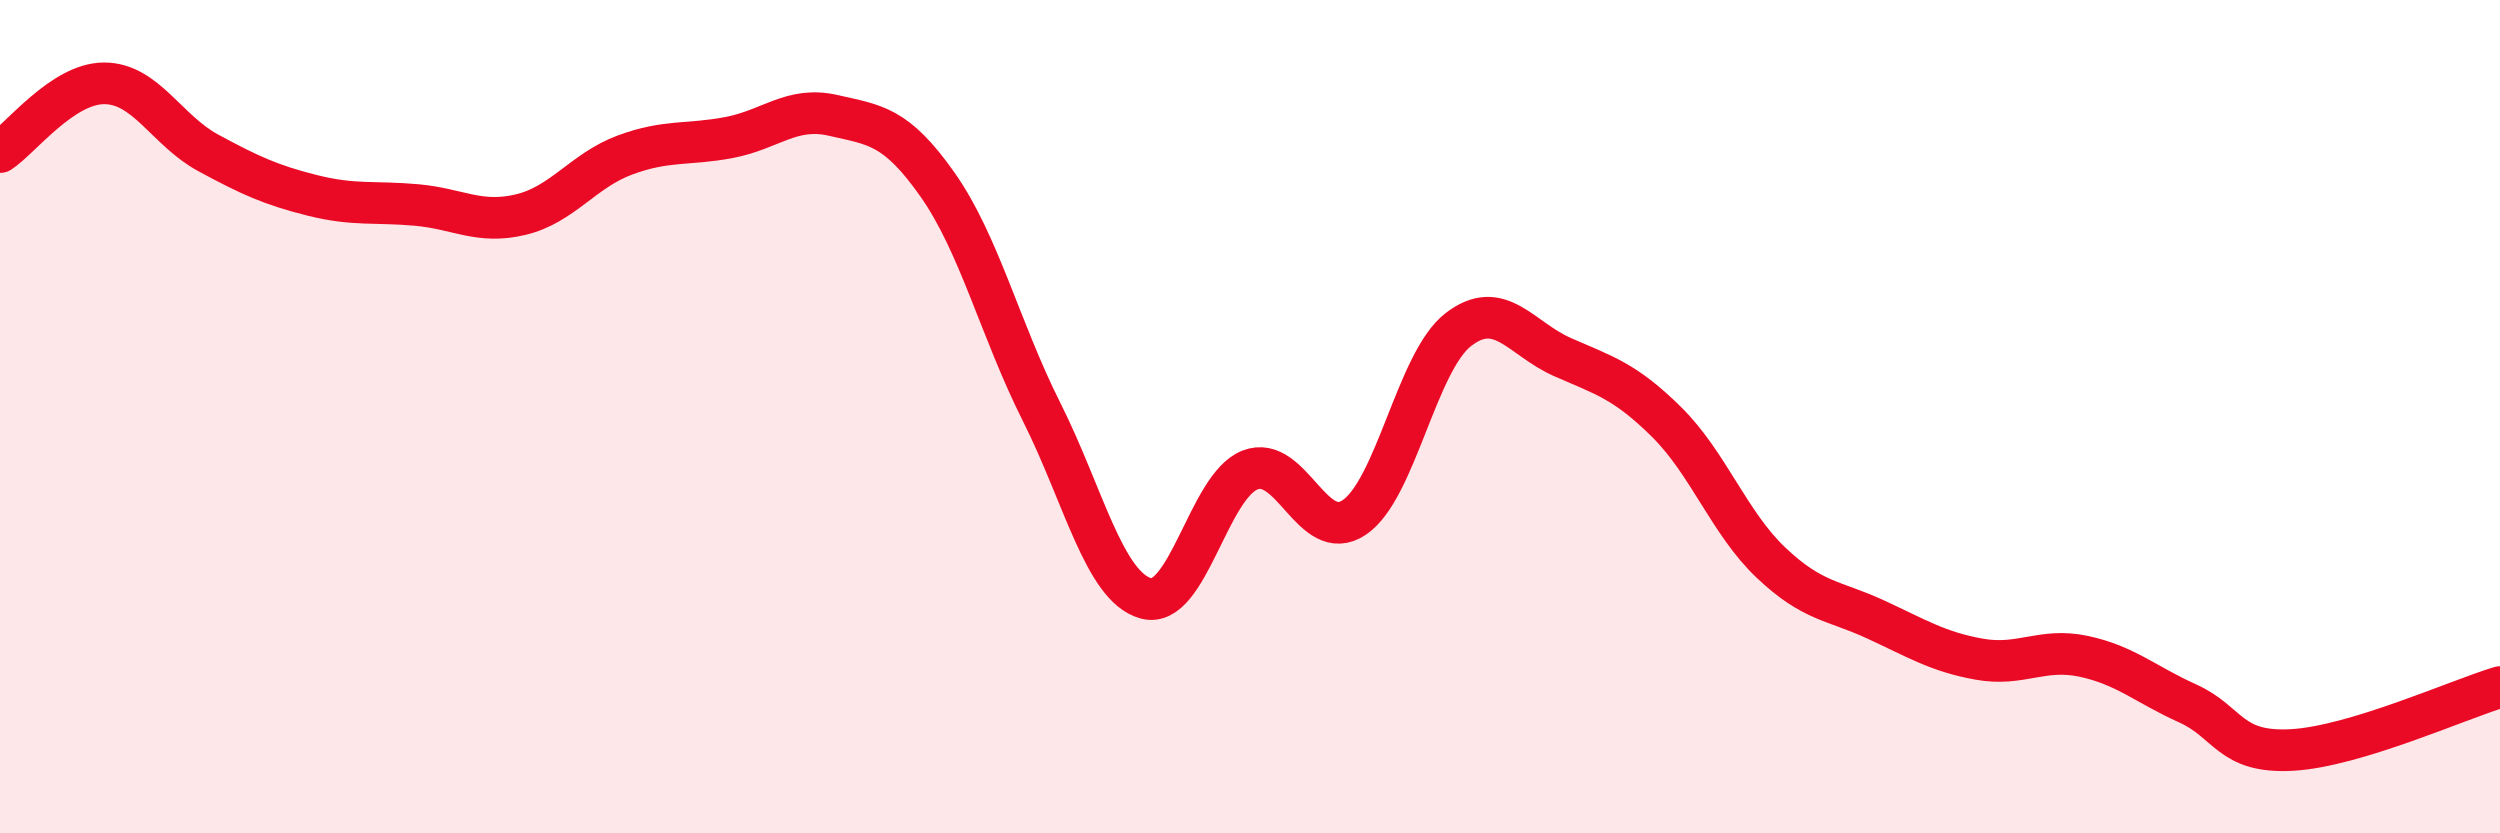
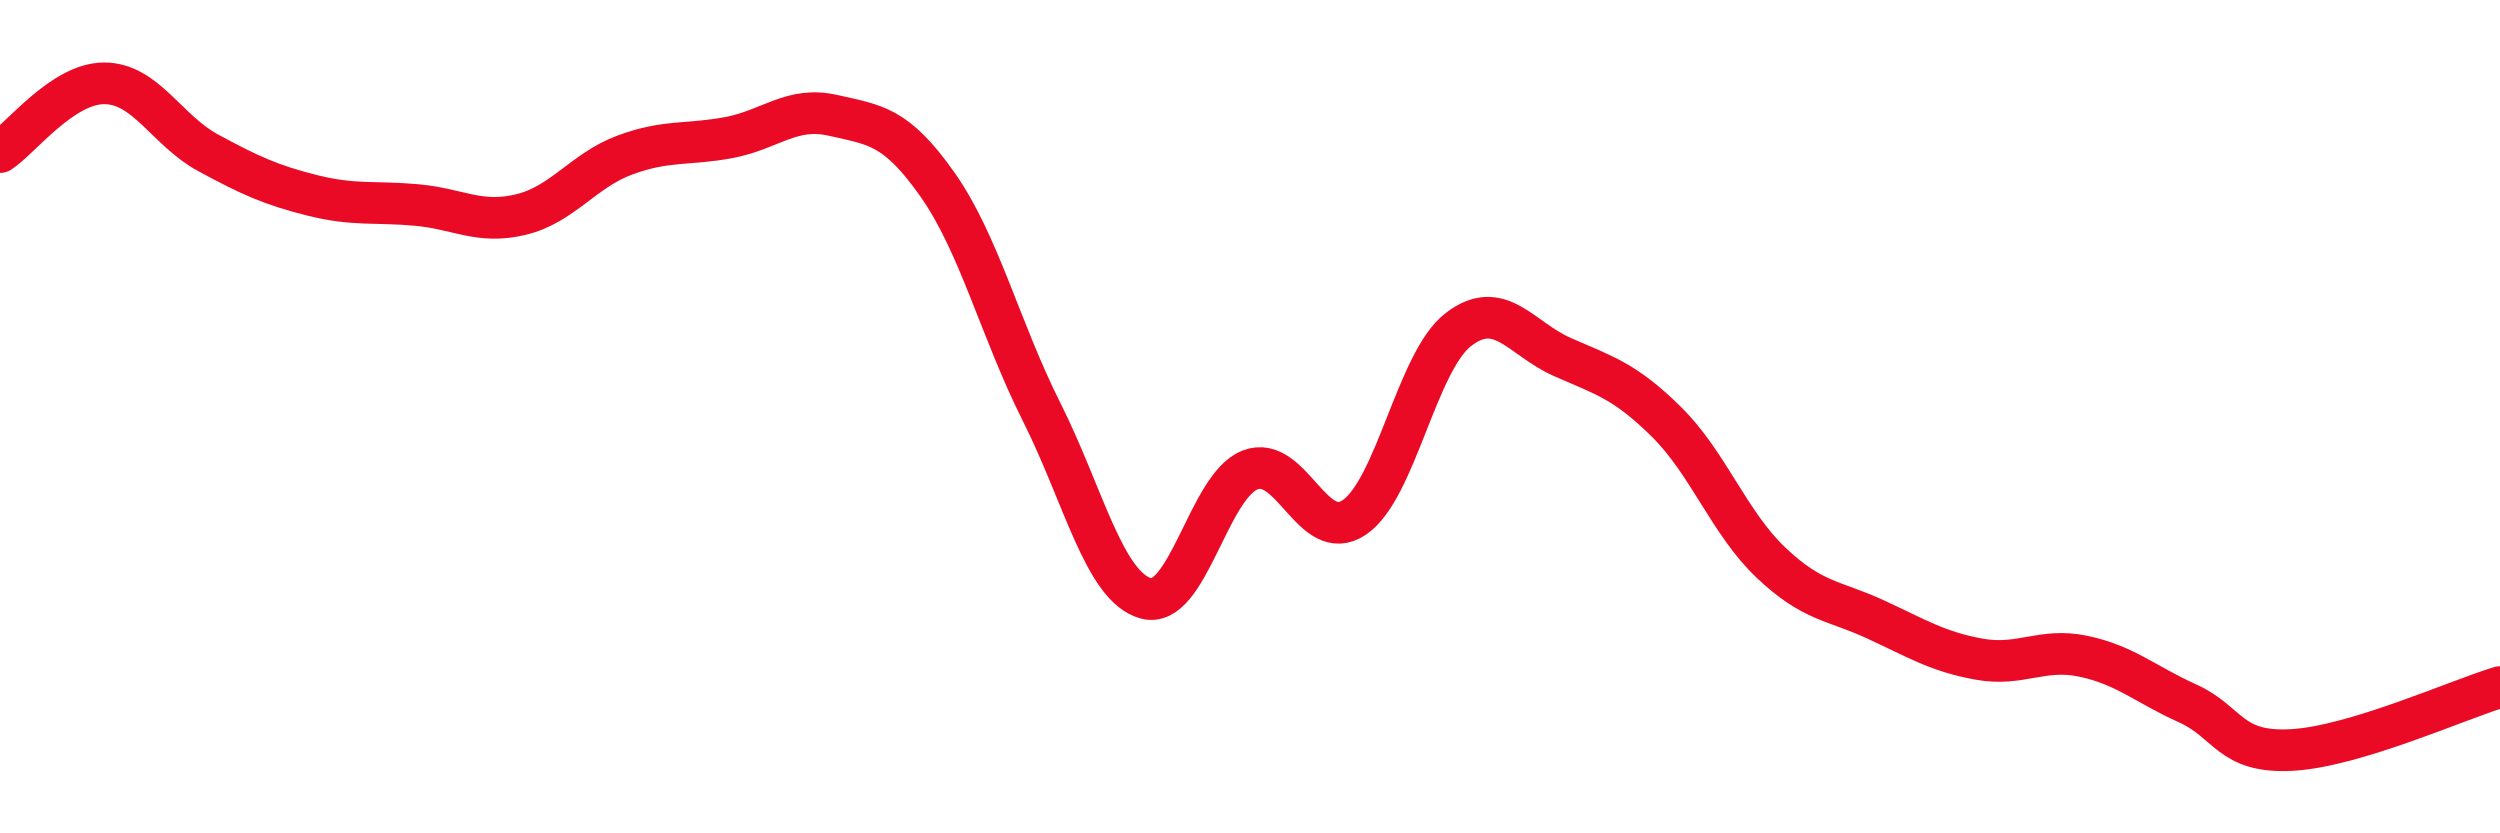
<svg xmlns="http://www.w3.org/2000/svg" width="60" height="20" viewBox="0 0 60 20">
-   <path d="M 0,3.65 C 0.5,3.32 1.5,2 2.5,2 C 3.5,2 4,3.13 5,3.67 C 6,4.21 6.5,4.44 7.5,4.69 C 8.5,4.94 9,4.83 10,4.92 C 11,5.01 11.5,5.39 12.5,5.15 C 13.5,4.91 14,4.09 15,3.72 C 16,3.35 16.5,3.49 17.5,3.3 C 18.5,3.11 19,2.54 20,2.77 C 21,3 21.5,3.01 22.5,4.43 C 23.5,5.85 24,7.9 25,9.89 C 26,11.88 26.5,14.08 27.5,14.36 C 28.5,14.64 29,11.67 30,11.28 C 31,10.89 31.5,13.09 32.5,12.42 C 33.5,11.75 34,8.68 35,7.91 C 36,7.14 36.5,8.13 37.5,8.57 C 38.5,9.01 39,9.14 40,10.13 C 41,11.12 41.5,12.55 42.5,13.5 C 43.5,14.45 44,14.4 45,14.86 C 46,15.32 46.5,15.64 47.5,15.82 C 48.5,16 49,15.54 50,15.75 C 51,15.96 51.5,16.43 52.5,16.88 C 53.5,17.33 53.5,18.08 55,18 C 56.5,17.92 59,16.79 60,16.49L60 20L0 20Z" fill="#EB0A25" opacity="0.1" stroke-linecap="round" stroke-linejoin="round" />
  <path d="M 0,3.65 C 0.5,3.32 1.5,2 2.5,2 C 3.5,2 4,3.13 5,3.67 C 6,4.21 6.5,4.44 7.5,4.69 C 8.5,4.94 9,4.83 10,4.92 C 11,5.01 11.5,5.39 12.5,5.15 C 13.5,4.91 14,4.09 15,3.72 C 16,3.35 16.5,3.49 17.5,3.3 C 18.5,3.11 19,2.54 20,2.77 C 21,3 21.5,3.01 22.5,4.43 C 23.5,5.85 24,7.9 25,9.89 C 26,11.88 26.5,14.08 27.5,14.36 C 28.5,14.64 29,11.67 30,11.28 C 31,10.89 31.5,13.09 32.5,12.42 C 33.5,11.75 34,8.68 35,7.91 C 36,7.14 36.5,8.13 37.5,8.57 C 38.5,9.01 39,9.14 40,10.13 C 41,11.12 41.5,12.55 42.5,13.5 C 43.5,14.45 44,14.4 45,14.86 C 46,15.32 46.5,15.64 47.5,15.82 C 48.5,16 49,15.54 50,15.75 C 51,15.96 51.5,16.43 52.5,16.88 C 53.5,17.33 53.5,18.08 55,18 C 56.5,17.92 59,16.79 60,16.49" stroke="#EB0A25" stroke-width="1" fill="none" stroke-linecap="round" stroke-linejoin="round" />
</svg>